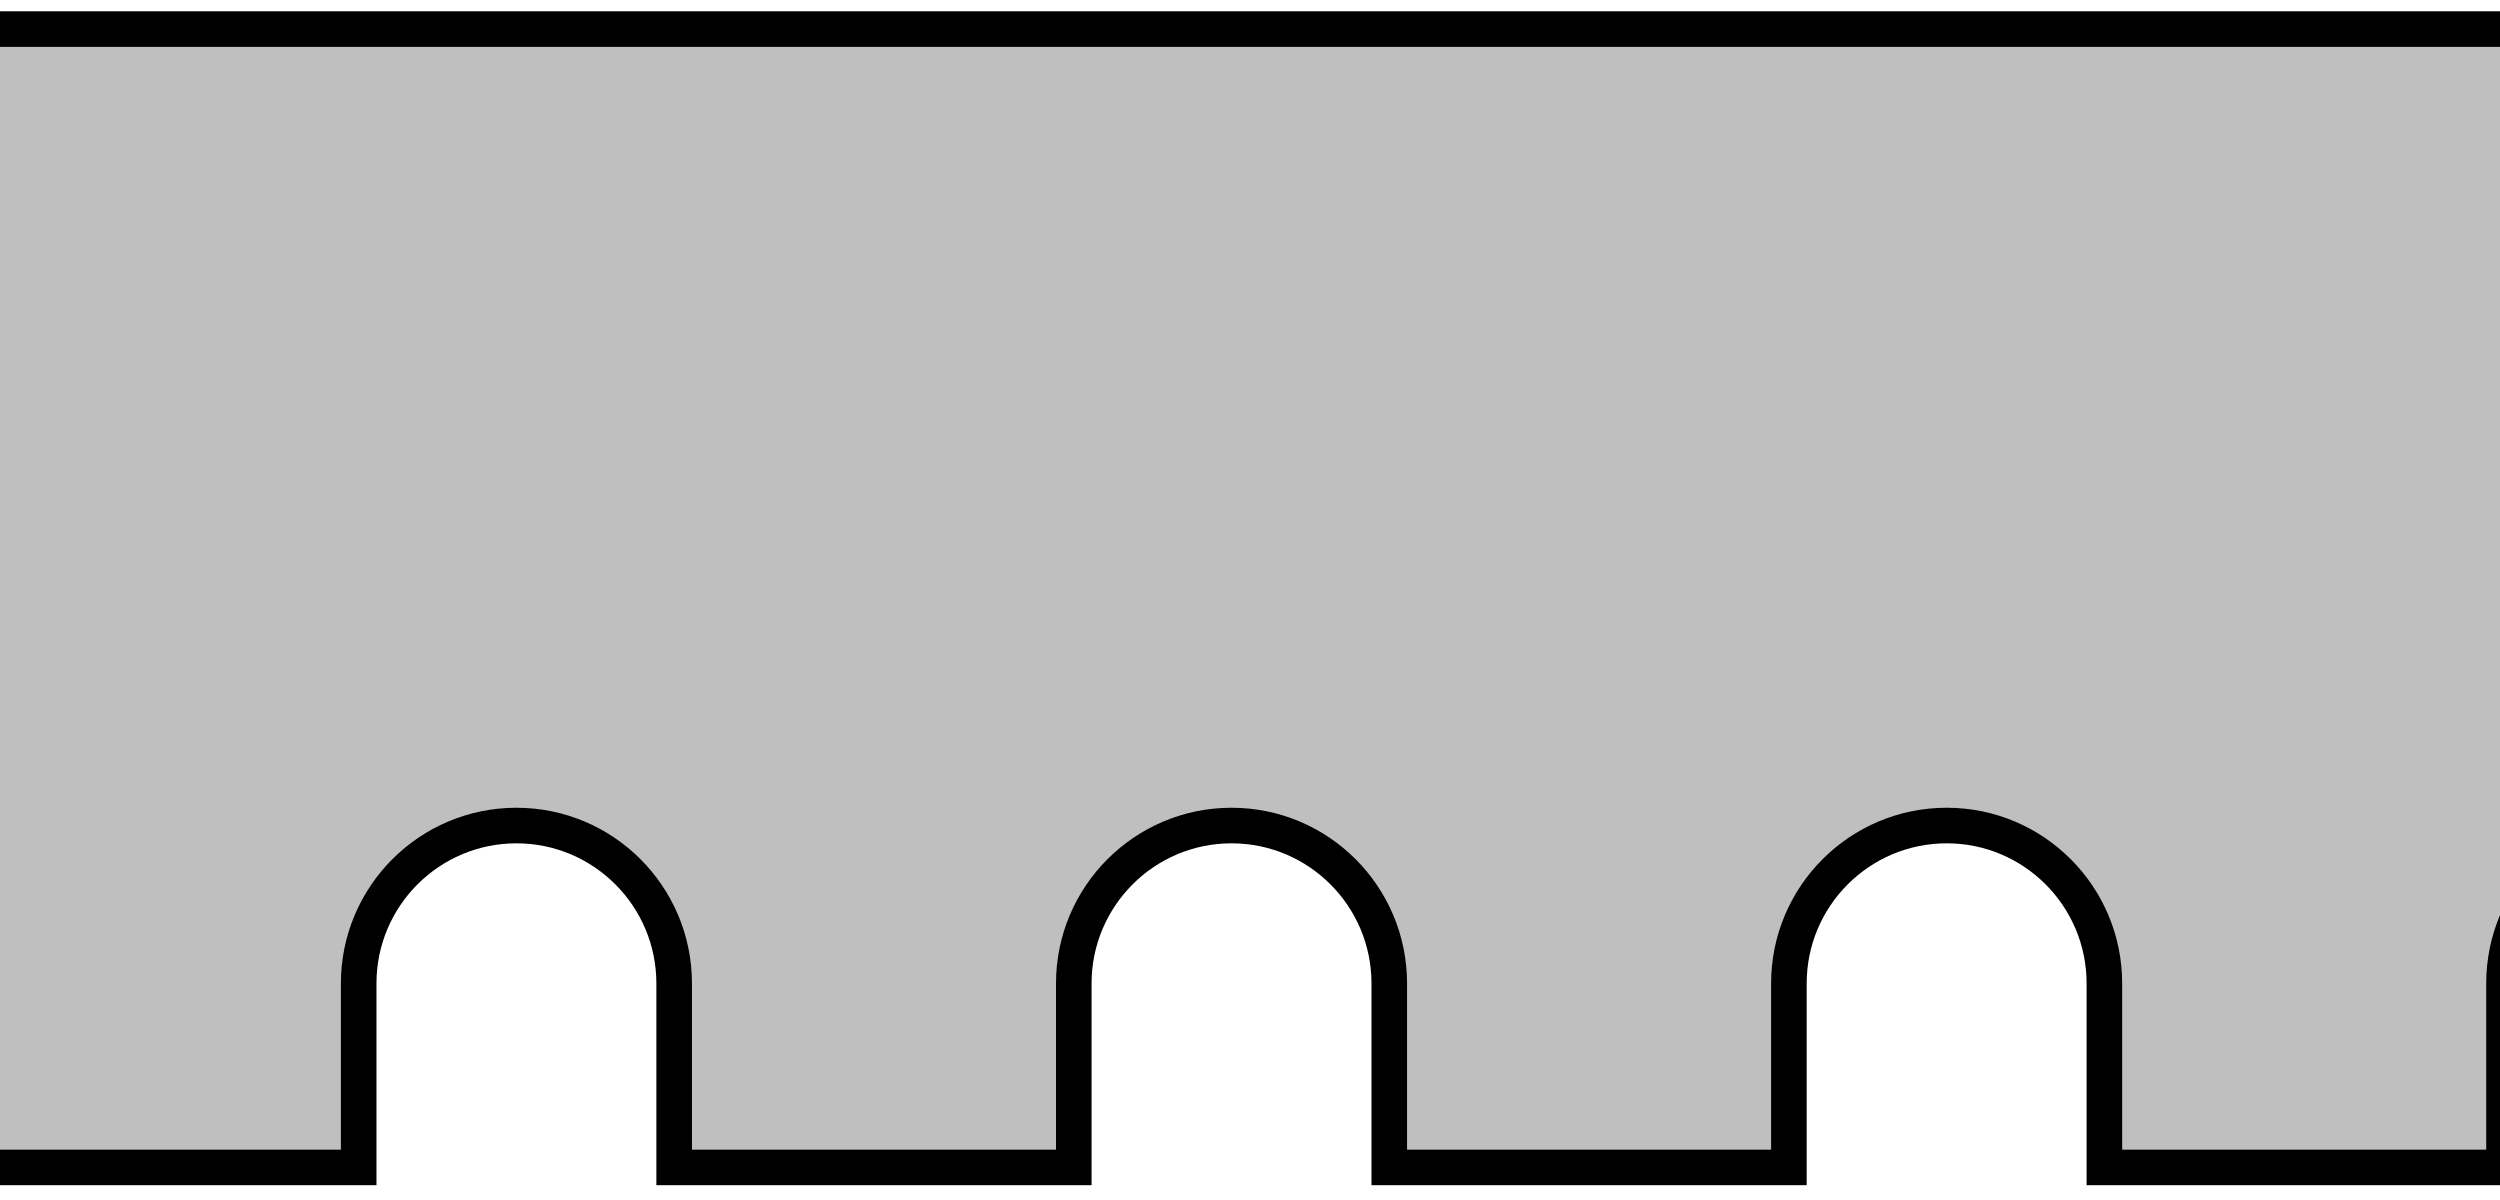
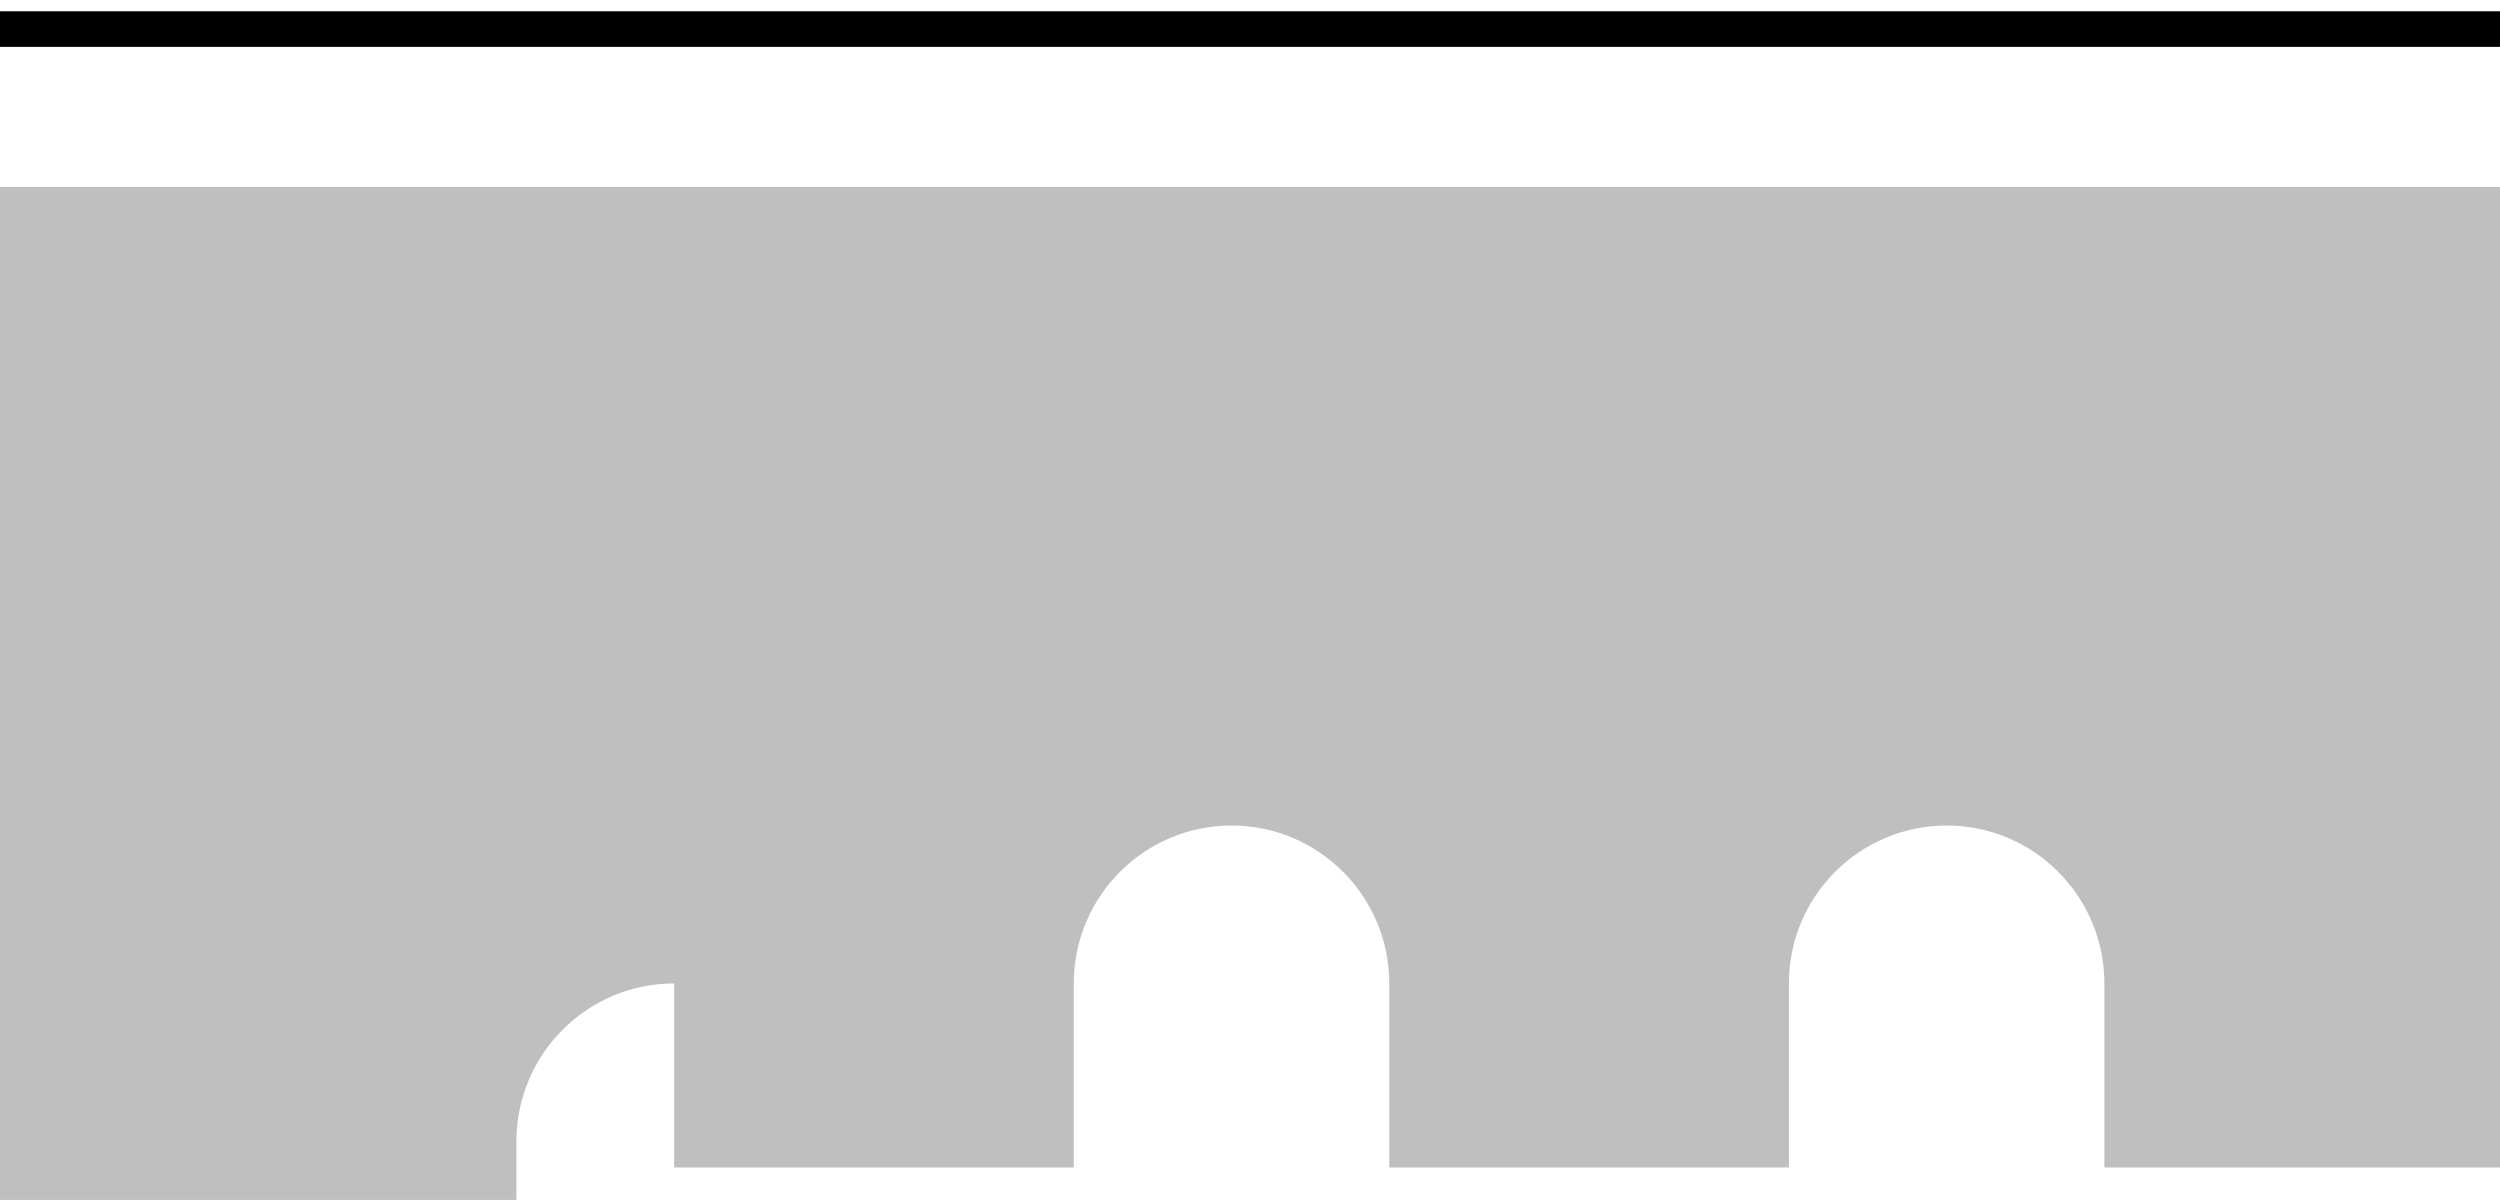
<svg xmlns="http://www.w3.org/2000/svg" xmlns:xlink="http://www.w3.org/1999/xlink" version="1.1" id="Layer_3" x="0px" y="0px" width="56.215px" height="26.981px" viewBox="0 0 56.215 26.981" enable-background="new 0 0 56.215 26.981" xml:space="preserve">
  <g>
    <defs>
      <rect id="SVGID_1_" width="56.215" height="26.981" />
    </defs>
    <clipPath id="SVGID_00000145038648327645720940000012318306900860152206_">
      <use xlink:href="#SVGID_1_" overflow="visible" />
    </clipPath>
-     <path clip-path="url(#SVGID_00000145038648327645720940000012318306900860152206_)" fill="#BFBFBF" d="M131.797,26.251h-4.076   v-4.137c0-1.961-1.588-3.551-3.547-3.551c-1.957,0-3.547,1.59-3.547,3.551v4.137h-8.986v-4.137   c0-1.961-1.588-3.551-3.547-3.551c-1.957,0-3.547,1.59-3.547,3.551v4.137h-8.986v-4.137   c0-1.961-1.588-3.551-3.547-3.551c-1.959,0-3.547,1.59-3.547,3.551v4.137h-8.986v-4.137   c0-1.961-1.588-3.551-3.547-3.551c-1.959,0-3.549,1.59-3.549,3.551v4.137h-8.984v-4.137   c0-1.961-1.59-3.551-3.547-3.551c-1.959,0-3.549,1.59-3.549,3.551v4.137h-8.986v-4.137   c0-1.961-1.588-3.551-3.545-3.551c-1.959,0-3.549,1.59-3.549,3.551v4.137h-8.986v-4.137   c0-1.961-1.59-3.551-3.547-3.551c-1.957,0-3.547,1.59-3.547,3.551v4.137h-8.986v-4.137   c0-1.961-1.59-3.551-3.547-3.551c-1.957,0-3.547,1.59-3.547,3.551v4.137H-0.922v-4.137   c0-1.961-1.59-3.551-3.549-3.551c-1.957,0-3.545,1.59-3.545,3.551v4.137h-4.012l0.064-25.598h143.76V26.251z" />
-     <path clip-path="url(#SVGID_00000145038648327645720940000012318306900860152206_)" fill="none" stroke="#000000" stroke-width="0.8" d="   M131.797,26.251h-4.076v-4.137c0-1.961-1.588-3.551-3.547-3.551c-1.957,0-3.547,1.59-3.547,3.551v4.137h-8.986v-4.137   c0-1.961-1.588-3.551-3.547-3.551c-1.957,0-3.547,1.59-3.547,3.551v4.137h-8.986v-4.137   c0-1.961-1.588-3.551-3.547-3.551c-1.959,0-3.547,1.59-3.547,3.551v4.137h-8.986v-4.137   c0-1.961-1.588-3.551-3.547-3.551c-1.959,0-3.549,1.59-3.549,3.551v4.137h-8.984v-4.137   c0-1.961-1.59-3.551-3.547-3.551c-1.959,0-3.549,1.59-3.549,3.551v4.137h-8.986v-4.137   c0-1.961-1.588-3.551-3.545-3.551c-1.959,0-3.549,1.59-3.549,3.551v4.137h-8.986v-4.137   c0-1.961-1.59-3.551-3.547-3.551c-1.957,0-3.547,1.59-3.547,3.551v4.137h-8.986v-4.137   c0-1.961-1.59-3.551-3.547-3.551c-1.957,0-3.547,1.59-3.547,3.551v4.137H-0.922v-4.137   c0-1.961-1.59-3.551-3.549-3.551c-1.957,0-3.545,1.59-3.545,3.551v4.137h-4.012" />
+     <path clip-path="url(#SVGID_00000145038648327645720940000012318306900860152206_)" fill="#BFBFBF" d="M131.797,26.251h-4.076   v-4.137c0-1.961-1.588-3.551-3.547-3.551c-1.957,0-3.547,1.59-3.547,3.551v4.137h-8.986v-4.137   c0-1.961-1.588-3.551-3.547-3.551c-1.957,0-3.547,1.59-3.547,3.551v4.137h-8.986v-4.137   c0-1.961-1.588-3.551-3.547-3.551c-1.959,0-3.547,1.59-3.547,3.551v4.137h-8.986v-4.137   c0-1.961-1.588-3.551-3.547-3.551c-1.959,0-3.549,1.59-3.549,3.551v4.137h-8.984v-4.137   c0-1.961-1.59-3.551-3.547-3.551c-1.959,0-3.549,1.59-3.549,3.551v4.137h-8.986v-4.137   c0-1.961-1.588-3.551-3.545-3.551c-1.959,0-3.549,1.59-3.549,3.551v4.137h-8.986v-4.137   c0-1.961-1.59-3.551-3.547-3.551c-1.957,0-3.547,1.59-3.547,3.551v4.137h-8.986v-4.137   c-1.957,0-3.547,1.59-3.547,3.551v4.137H-0.922v-4.137   c0-1.961-1.59-3.551-3.549-3.551c-1.957,0-3.545,1.59-3.545,3.551v4.137h-4.012l0.064-25.598h143.76V26.251z" />
    <line clip-path="url(#SVGID_00000145038648327645720940000012318306900860152206_)" fill="none" stroke="#000000" stroke-width="0.8" x1="-11.963" y1="0.654" x2="131.797" y2="0.654" />
  </g>
</svg>